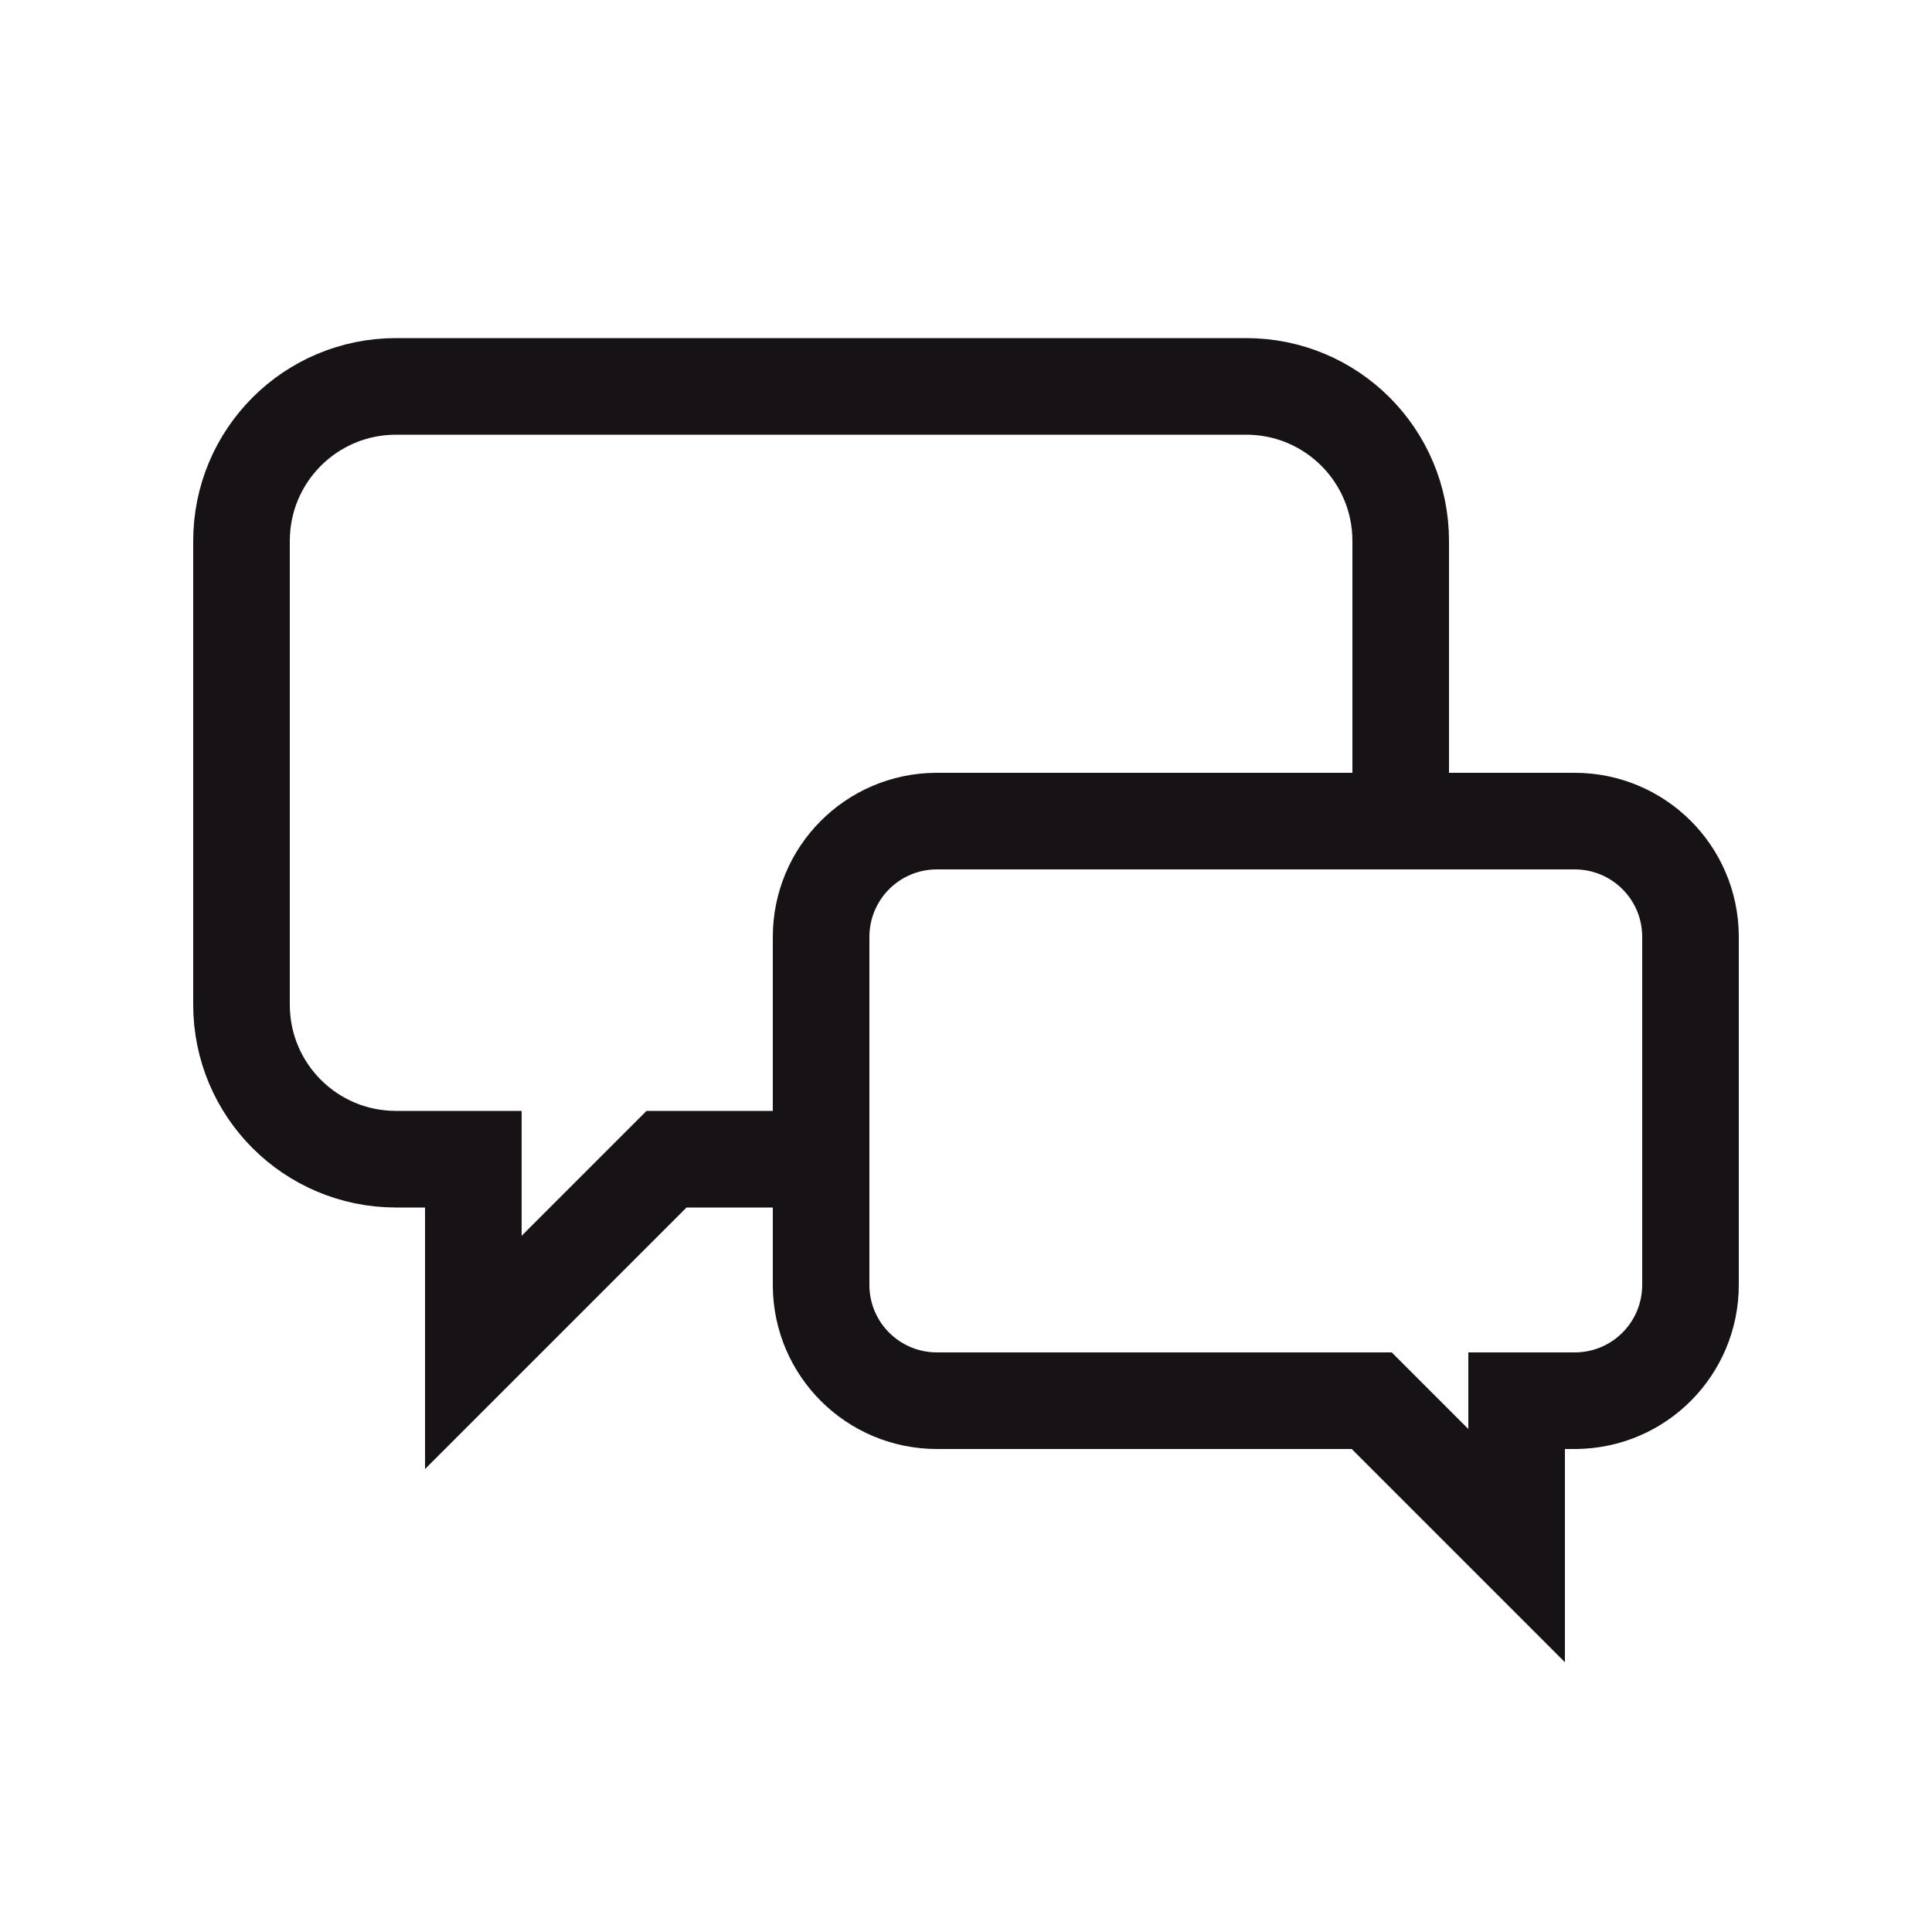
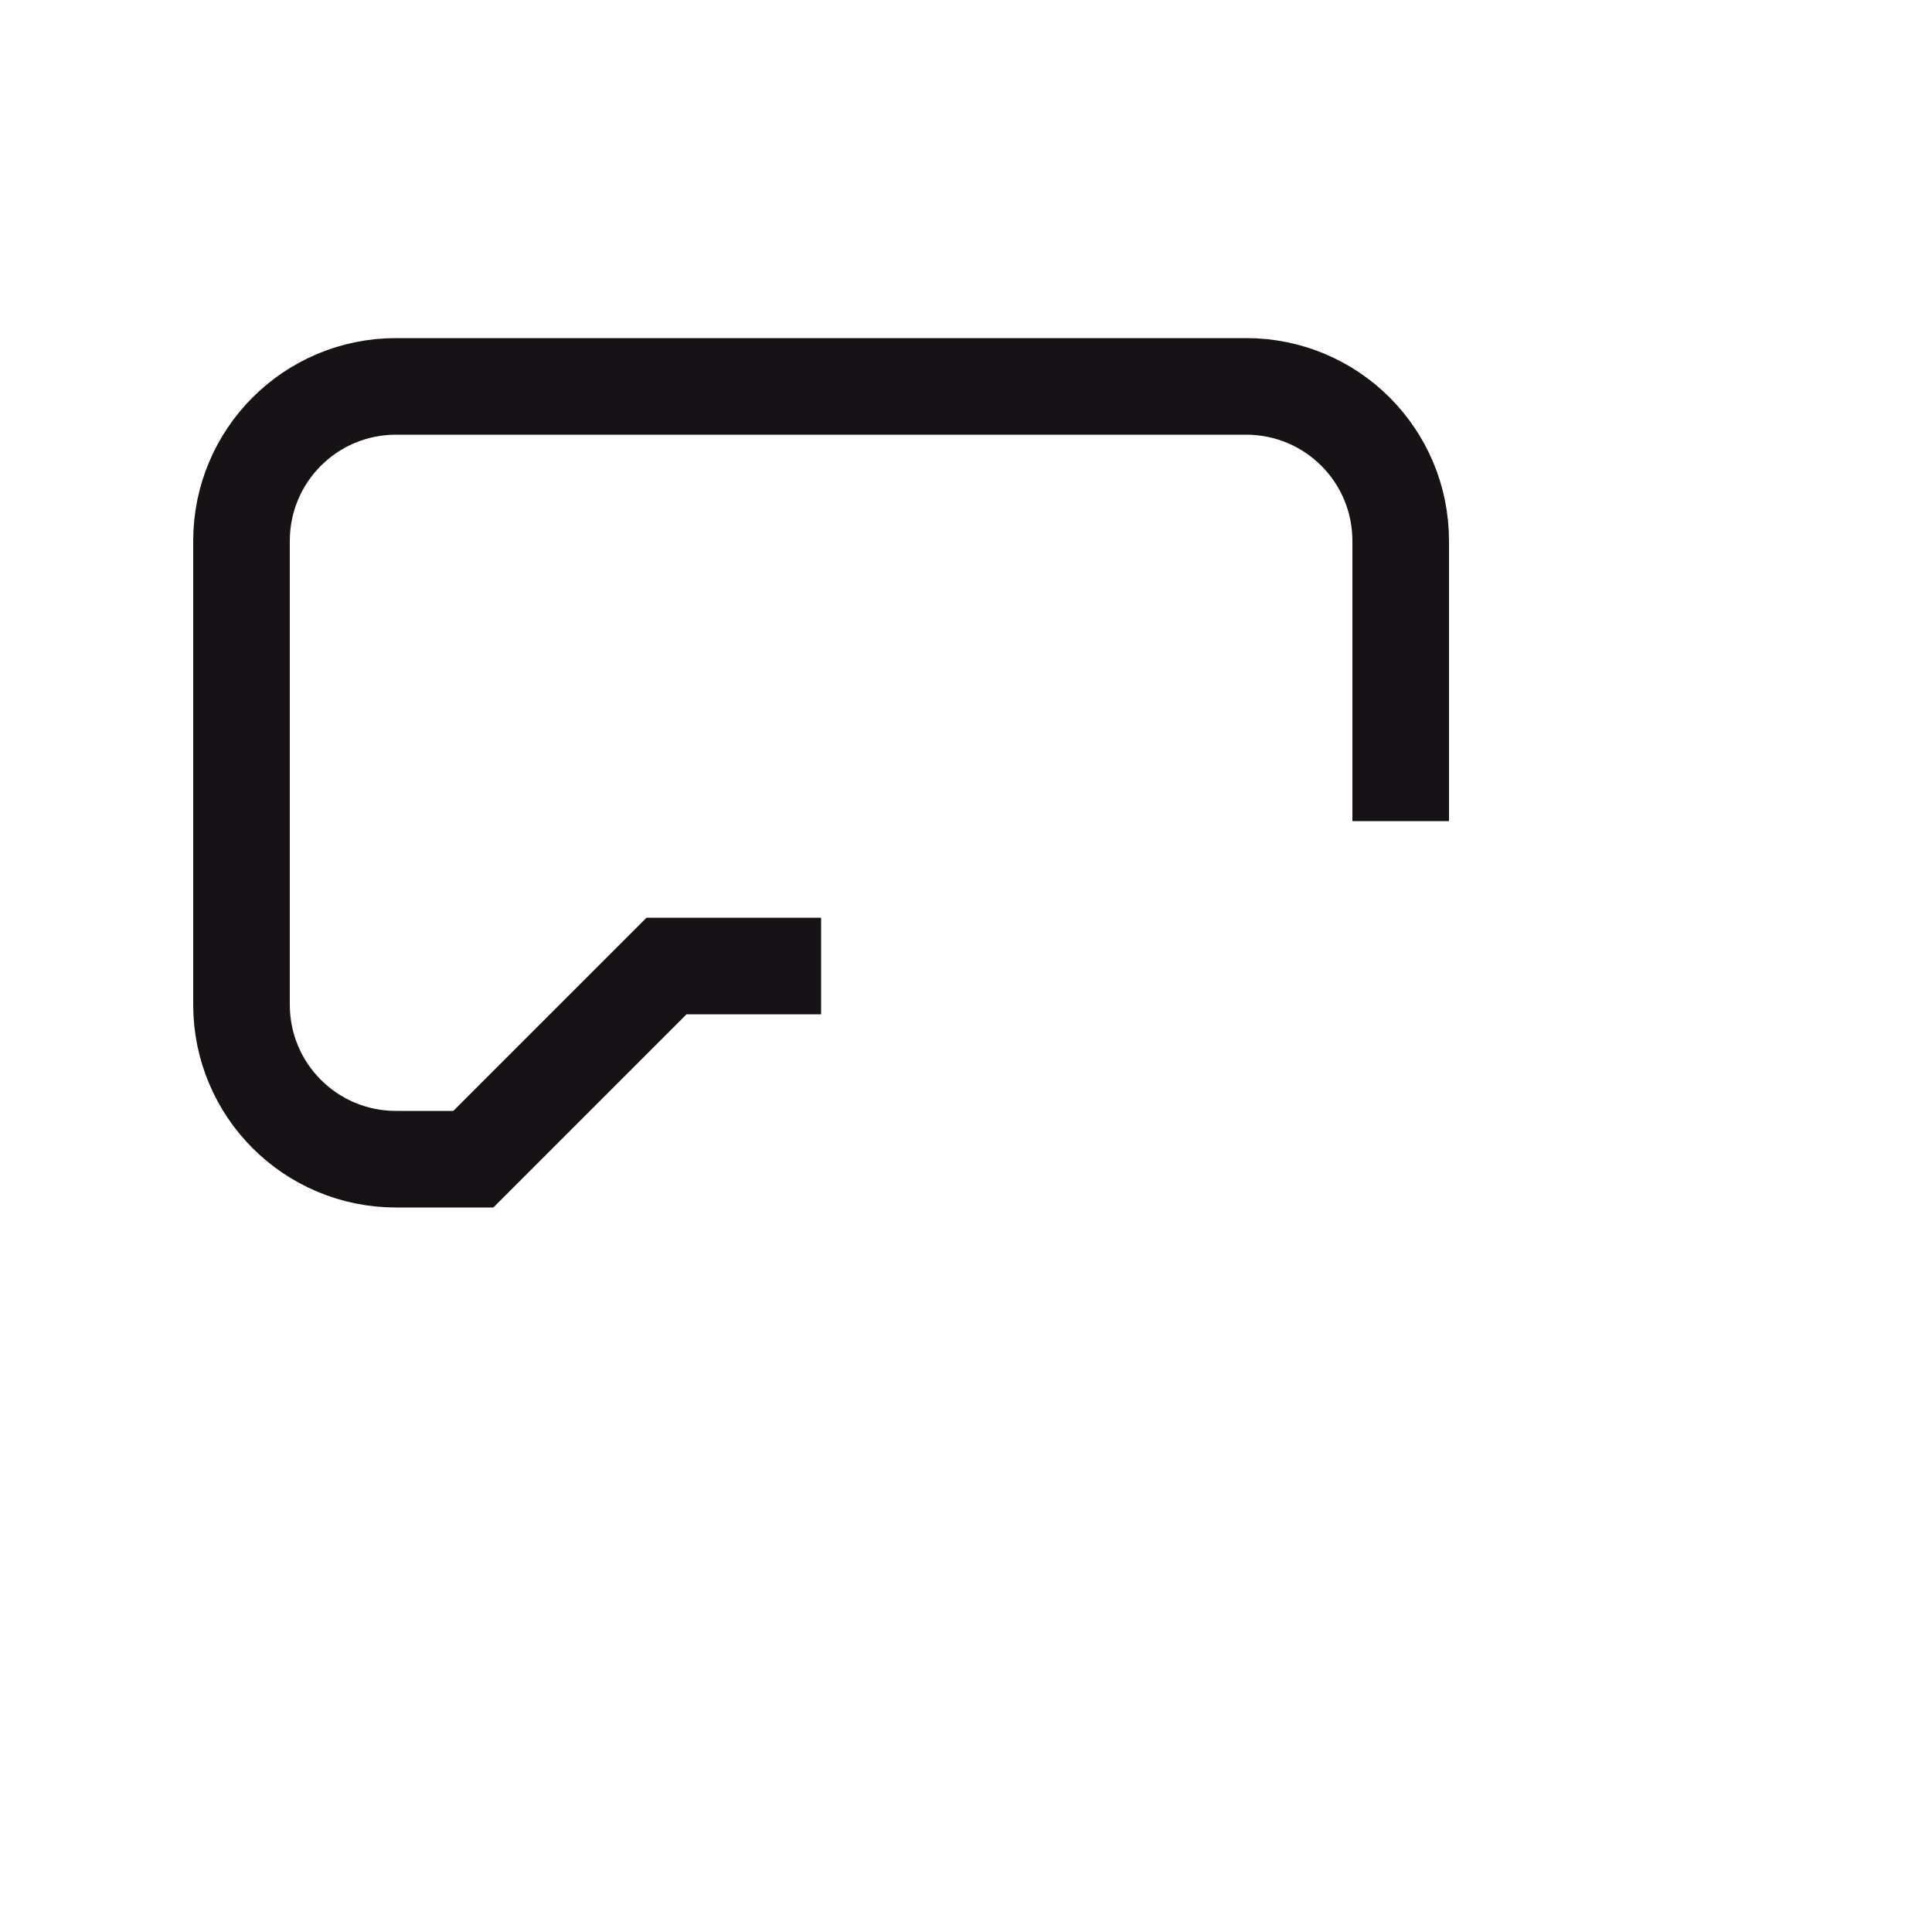
<svg xmlns="http://www.w3.org/2000/svg" viewBox="0 0 40 40">
-   <path fill="none" stroke="#161215" stroke-miterlimit="10" stroke-width="2" d="M29 17v-5.8C29 9.43 27.57 8 25.8 8H8.2C6.43 8 5 9.43 5 11.2v9.6C5 22.57 6.43 24 8.2 24h1.6v4l4-4H17" />
-   <path fill="none" stroke="#161215" stroke-miterlimit="10" stroke-width="2" d="M19.4 29c-1.32 0-2.39-1.06-2.4-2.38V19.4c0-1.32 1.06-2.39 2.38-2.4H32.6c1.32 0 2.39 1.06 2.4 2.38v7.22c0 1.32-1.06 2.39-2.38 2.4H31.4v3l-3-3h-9Z" />
+   <path fill="none" stroke="#161215" stroke-miterlimit="10" stroke-width="2" d="M29 17v-5.8C29 9.43 27.57 8 25.8 8H8.2C6.43 8 5 9.43 5 11.2v9.6C5 22.57 6.43 24 8.2 24h1.6l4-4H17" />
</svg>